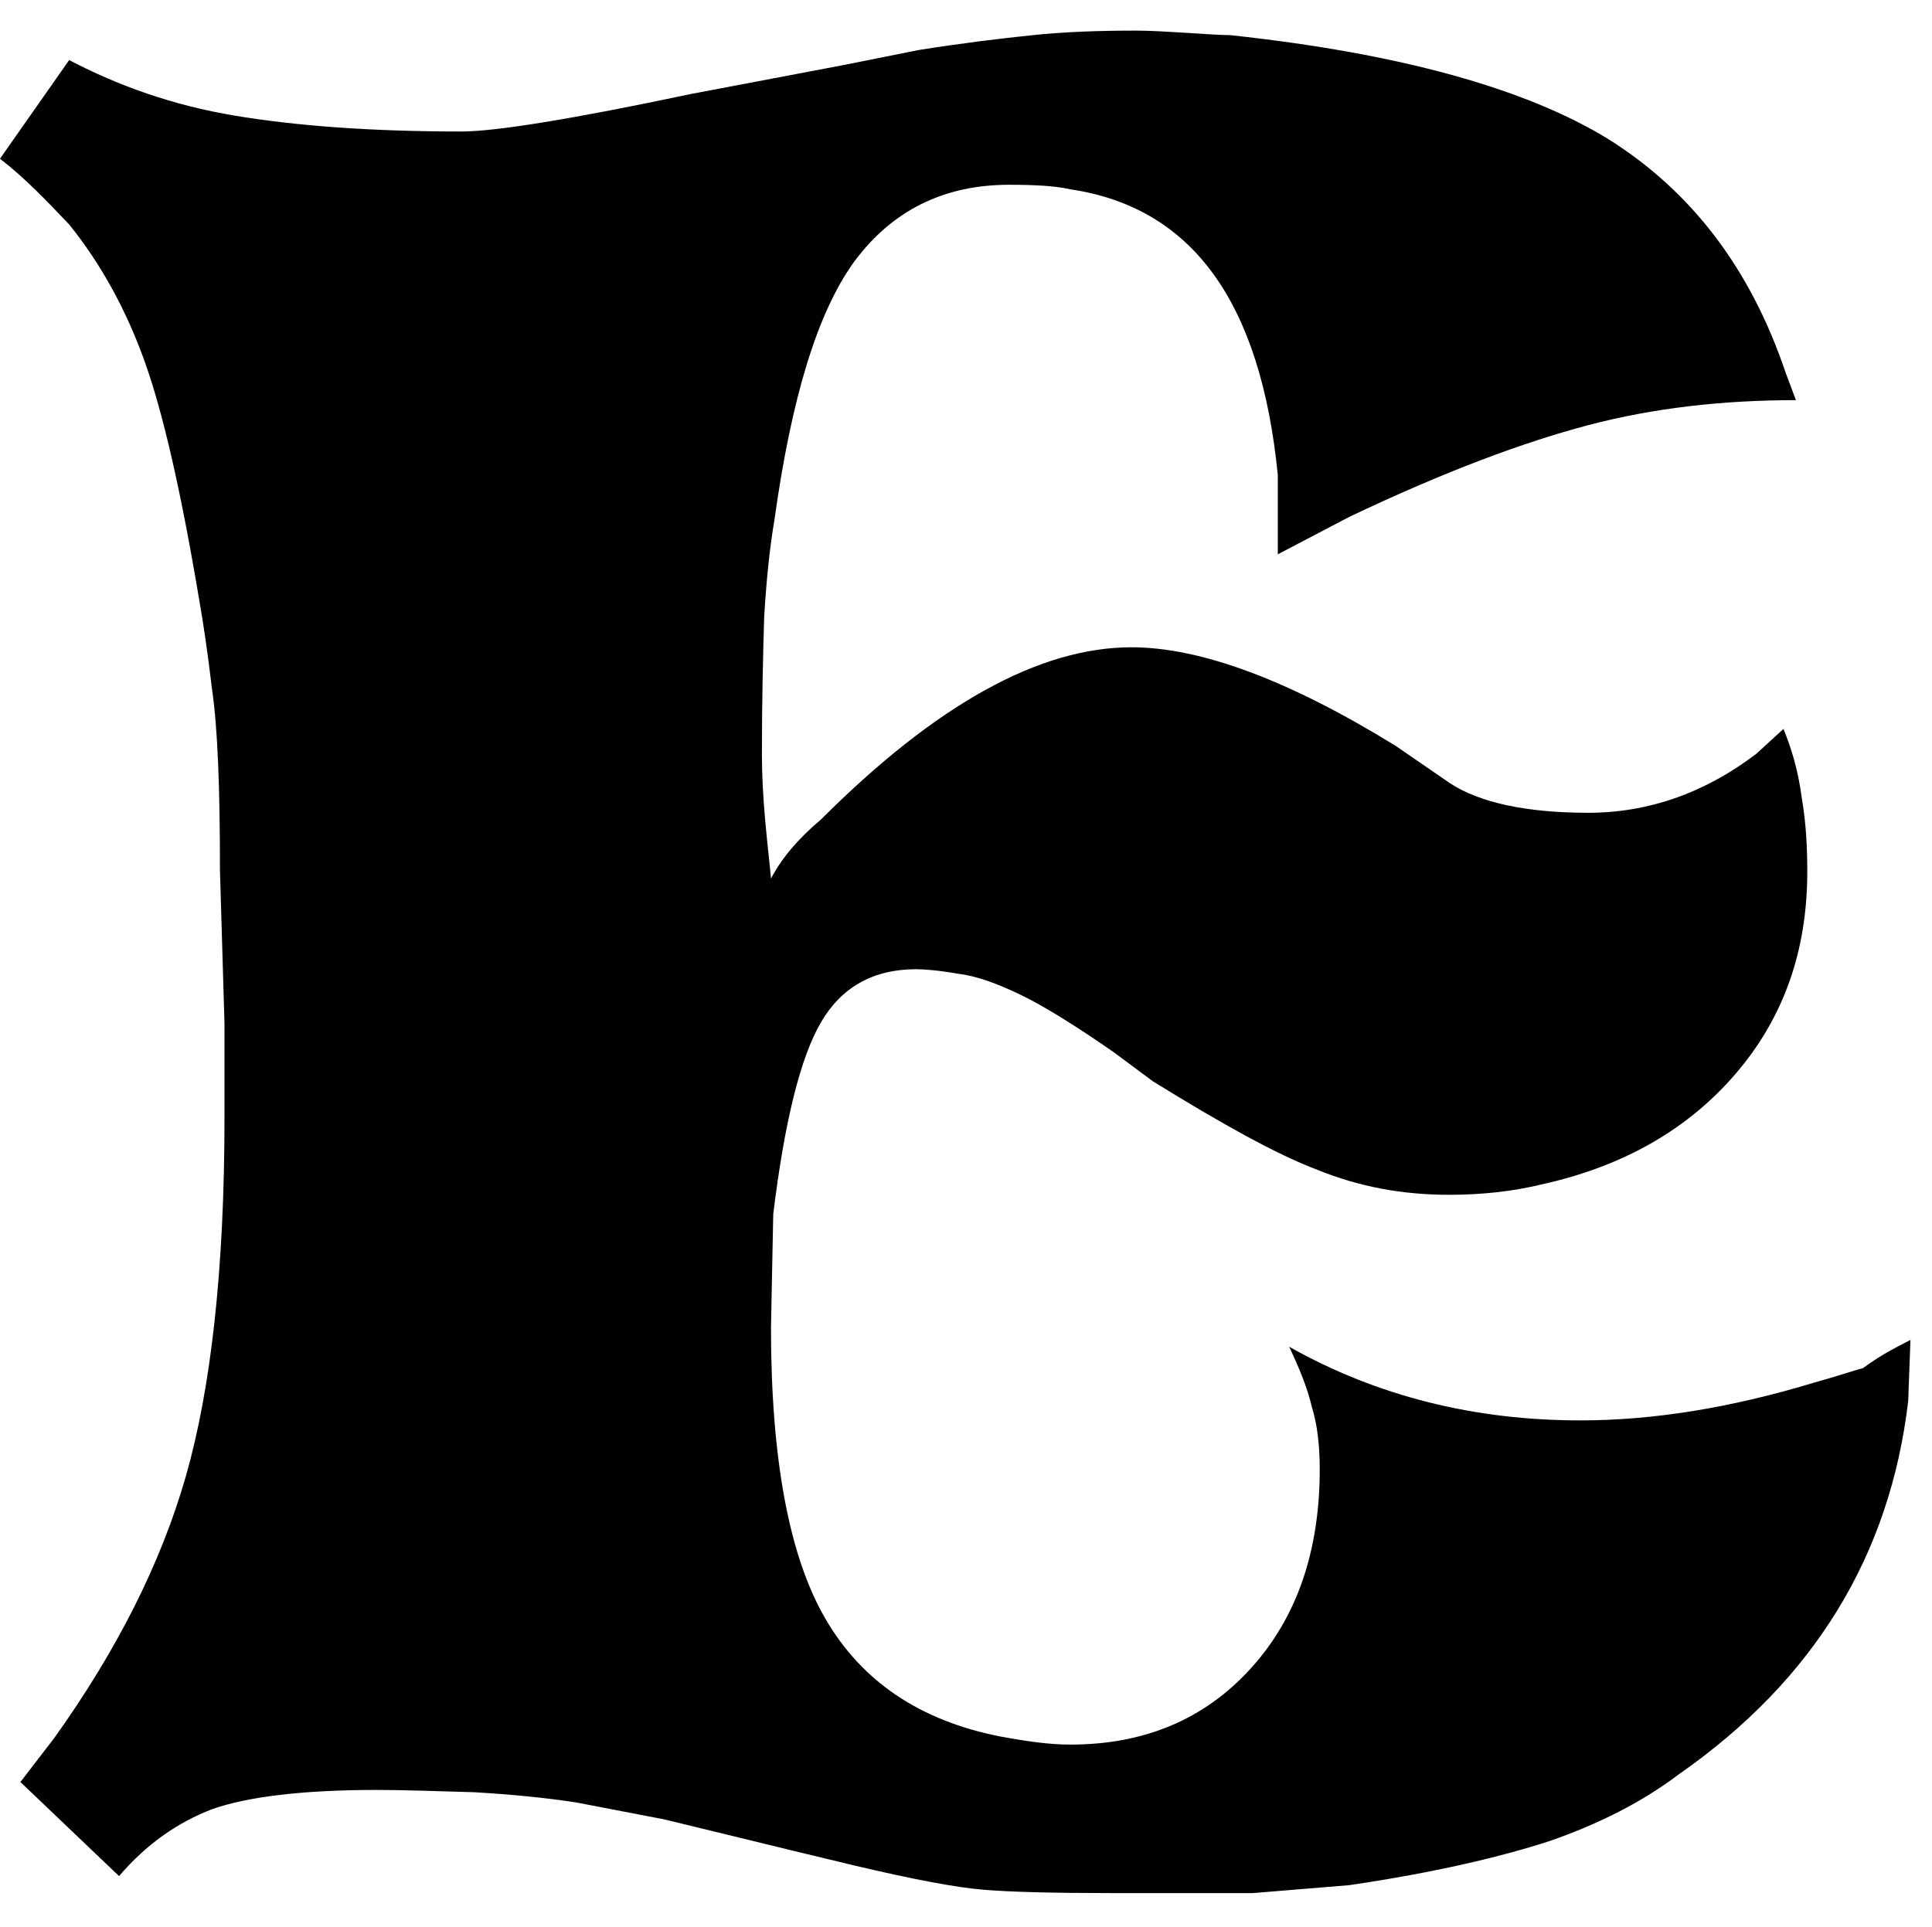
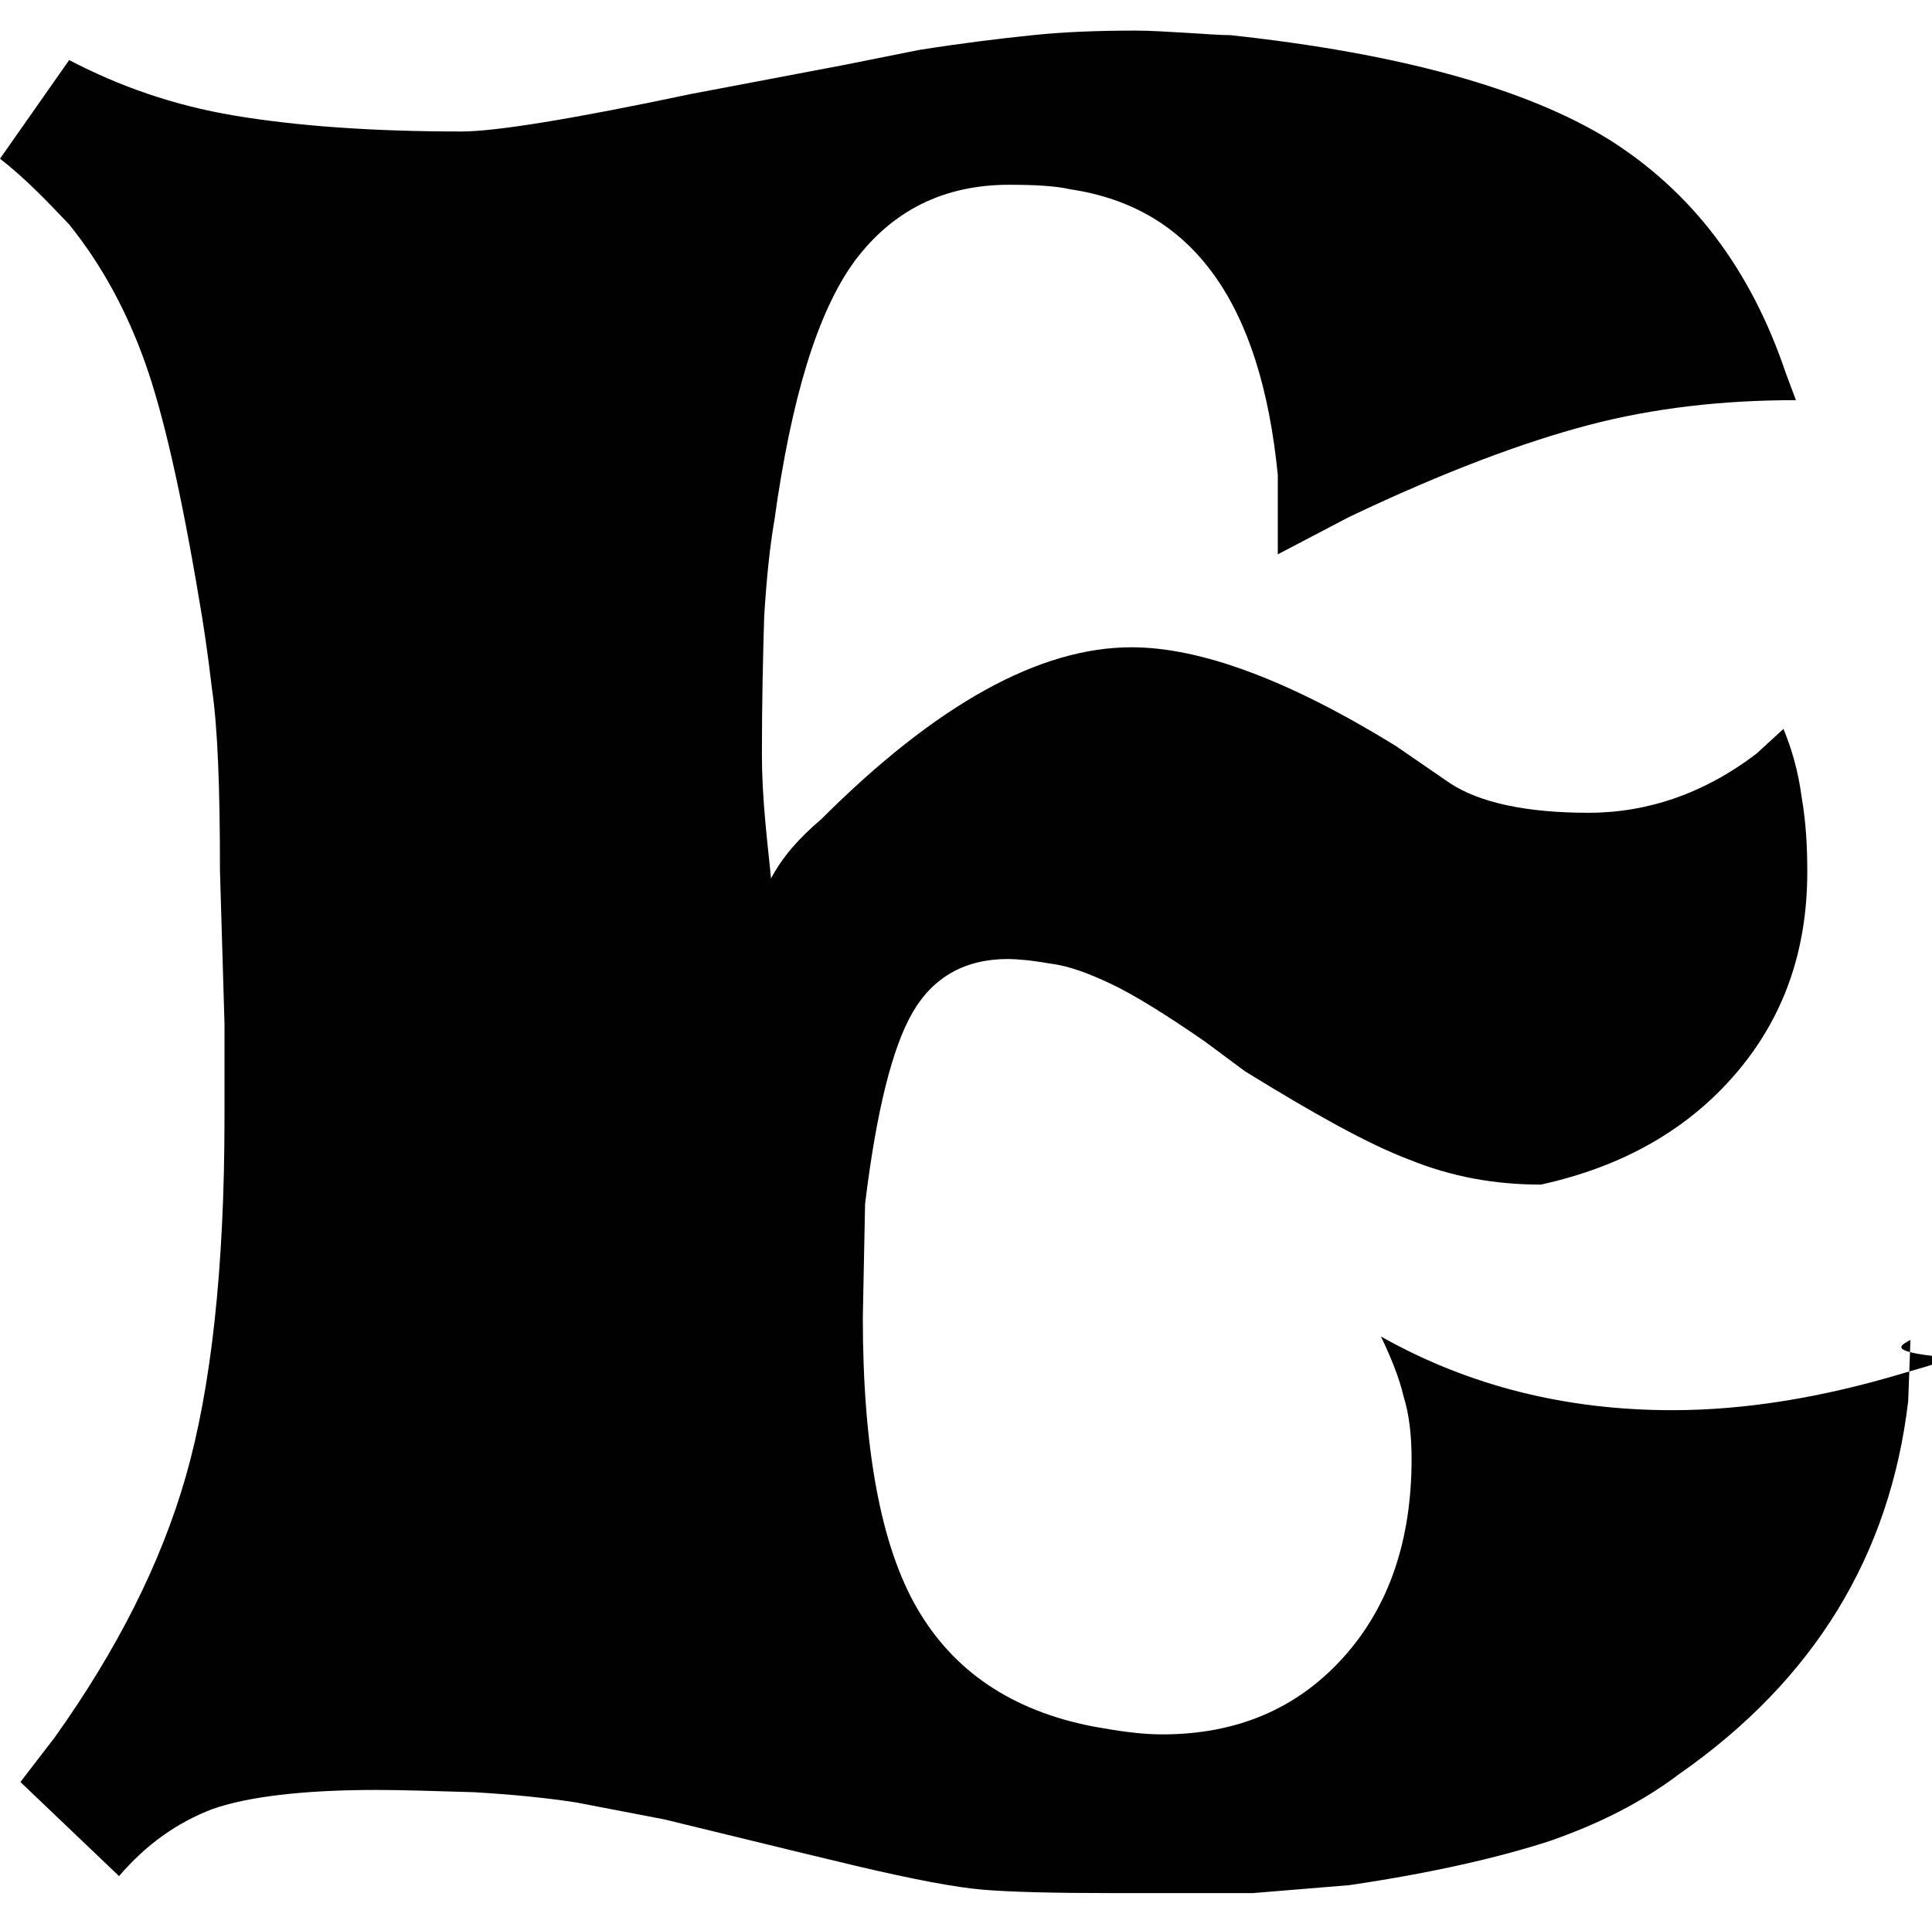
<svg xmlns="http://www.w3.org/2000/svg" version="1.1" id="Layer_1" x="0px" y="0px" viewBox="0 0 170.4 170" style="enable-background:new 0 0 170.4 170;" xml:space="preserve">
  <style type="text/css">
	.st0{fill:#010101;}
</style>
  <g>
-     <path class="st0" d="M168.5,118.2l-0.2,5.4c-1.6,13.6-8.3,24.6-20.2,32.9c-3.3,2.5-7.1,4.4-11.4,5.9c-4.3,1.4-10.2,2.8-17.7,3.9   l-8.5,0.7c-2.2,0-4.1,0-5.7,0c-1.6,0-2.8,0-3.7,0c-1.3,0-2.3,0-3,0c-5.2,0-9-0.1-11.4-0.3s-6.1-0.9-11.2-2.1l-5.4-1.3l-11.5-2.8   l-7.8-1.5c-2.6-0.4-5.6-0.7-9-0.9c-3.4-0.1-6.3-0.2-8.6-0.2c-6.5,0-11.4,0.6-14.5,1.7c-3.1,1.2-5.8,3.1-8.2,5.9l-8.7-8.3l3-3.9   c5.5-7.7,9.4-15.4,11.6-23.1c2.2-7.7,3.4-18.2,3.4-31.6v-6.3v-2l-0.4-13.5c0-7.3-0.2-12.6-0.7-16c-0.4-3.4-0.8-6-1.1-7.7   c-1.6-9.6-3.2-16.6-4.8-21.1c-1.6-4.5-3.8-8.6-6.7-12.2C4.1,17.7,2.2,15.7,0,14l6.1-8.7c4.4,2.3,9.2,4,14.6,4.9   c5.4,0.9,12,1.4,20,1.4c3,0,9.8-1.1,20.2-3.3l13.7-2.6l6.5-1.3c3.8-0.6,7.1-1,10-1.3c2.9-0.3,5.9-0.4,9.1-0.4   c1.3,0,2.8,0.1,4.5,0.2c1.7,0.1,2.9,0.2,3.8,0.2c14.9,1.6,26.1,4.7,33.4,9.2c7.3,4.6,12.5,11.4,15.6,20.6l0.9,2.4   c-6.5,0-12.6,0.7-18.3,2.2c-5.7,1.5-12.7,4.1-21.1,8.1l-6.3,3.3v-7c-1.5-15.2-7.5-23.6-18.3-25.2c-1.3-0.3-3.1-0.4-5.4-0.4   c-5.8,0-10.3,2.3-13.6,6.7c-3.3,4.5-5.6,12.1-7.1,22.9c-0.4,2.3-0.7,5.2-0.9,8.5c-0.1,3.3-0.2,7.4-0.2,12.2c0,1.7,0.1,3.7,0.3,5.9   c0.2,2.2,0.4,3.8,0.5,5c1-1.9,2.5-3.6,4.4-5.2c10.2-10.2,19.3-15.2,27.4-15.2c6.1,0,13.9,2.9,23.3,8.7l4.8,3.3   c2.6,1.7,6.7,2.6,12.2,2.6c5.2,0,10.2-1.7,14.8-5.2l2.4-2.2c0.7,1.7,1.3,3.7,1.6,6c0.4,2.3,0.5,4.5,0.5,6.6c0,7-2.1,12.9-6.3,17.8   c-4.2,4.9-9.9,8.2-17.2,9.8c-2.5,0.6-5.2,0.9-8.1,0.9c-4.1,0-7.9-0.7-11.6-2.2c-3.7-1.4-8.5-4.1-14.5-7.8l-3.5-2.6   c-3.6-2.5-6.4-4.2-8.3-5.1c-1.9-0.9-3.7-1.6-5.4-1.8c-1.7-0.3-3-0.4-3.7-0.4c-3.8,0-6.6,1.6-8.4,4.7c-1.8,3.1-3.2,8.7-4.2,16.9   l-0.2,10c0,11.6,1.6,20.2,4.8,25.7c3.2,5.5,8.3,9,15.5,10.4c2.2,0.4,4.2,0.7,6.1,0.7c6.5,0,11.8-2.2,15.9-6.7   c4.1-4.5,6.1-10.4,6.1-17.6c0-2-0.2-3.9-0.7-5.5c-0.4-1.7-1.1-3.4-2-5.3c7.8,4.4,16.4,6.5,25.7,6.5c6.4,0,13.2-1.1,20.5-3.3   c2.5-0.7,3.9-1.2,4.4-1.3C166.2,119.3,167.6,118.7,168.5,118.2z" />
+     <path class="st0" d="M168.5,118.2l-0.2,5.4c-1.6,13.6-8.3,24.6-20.2,32.9c-3.3,2.5-7.1,4.4-11.4,5.9c-4.3,1.4-10.2,2.8-17.7,3.9   l-8.5,0.7c-2.2,0-4.1,0-5.7,0c-1.6,0-2.8,0-3.7,0c-1.3,0-2.3,0-3,0c-5.2,0-9-0.1-11.4-0.3s-6.1-0.9-11.2-2.1l-5.4-1.3l-11.5-2.8   l-7.8-1.5c-2.6-0.4-5.6-0.7-9-0.9c-3.4-0.1-6.3-0.2-8.6-0.2c-6.5,0-11.4,0.6-14.5,1.7c-3.1,1.2-5.8,3.1-8.2,5.9l-8.7-8.3l3-3.9   c5.5-7.7,9.4-15.4,11.6-23.1c2.2-7.7,3.4-18.2,3.4-31.6v-6.3v-2l-0.4-13.5c0-7.3-0.2-12.6-0.7-16c-0.4-3.4-0.8-6-1.1-7.7   c-1.6-9.6-3.2-16.6-4.8-21.1c-1.6-4.5-3.8-8.6-6.7-12.2C4.1,17.7,2.2,15.7,0,14l6.1-8.7c4.4,2.3,9.2,4,14.6,4.9   c5.4,0.9,12,1.4,20,1.4c3,0,9.8-1.1,20.2-3.3l13.7-2.6l6.5-1.3c3.8-0.6,7.1-1,10-1.3c2.9-0.3,5.9-0.4,9.1-0.4   c1.3,0,2.8,0.1,4.5,0.2c1.7,0.1,2.9,0.2,3.8,0.2c14.9,1.6,26.1,4.7,33.4,9.2c7.3,4.6,12.5,11.4,15.6,20.6l0.9,2.4   c-6.5,0-12.6,0.7-18.3,2.2c-5.7,1.5-12.7,4.1-21.1,8.1l-6.3,3.3v-7c-1.5-15.2-7.5-23.6-18.3-25.2c-1.3-0.3-3.1-0.4-5.4-0.4   c-5.8,0-10.3,2.3-13.6,6.7c-3.3,4.5-5.6,12.1-7.1,22.9c-0.4,2.3-0.7,5.2-0.9,8.5c-0.1,3.3-0.2,7.4-0.2,12.2c0,1.7,0.1,3.7,0.3,5.9   c0.2,2.2,0.4,3.8,0.5,5c1-1.9,2.5-3.6,4.4-5.2c10.2-10.2,19.3-15.2,27.4-15.2c6.1,0,13.9,2.9,23.3,8.7l4.8,3.3   c2.6,1.7,6.7,2.6,12.2,2.6c5.2,0,10.2-1.7,14.8-5.2l2.4-2.2c0.7,1.7,1.3,3.7,1.6,6c0.4,2.3,0.5,4.5,0.5,6.6c0,7-2.1,12.9-6.3,17.8   c-4.2,4.9-9.9,8.2-17.2,9.8c-4.1,0-7.9-0.7-11.6-2.2c-3.7-1.4-8.5-4.1-14.5-7.8l-3.5-2.6   c-3.6-2.5-6.4-4.2-8.3-5.1c-1.9-0.9-3.7-1.6-5.4-1.8c-1.7-0.3-3-0.4-3.7-0.4c-3.8,0-6.6,1.6-8.4,4.7c-1.8,3.1-3.2,8.7-4.2,16.9   l-0.2,10c0,11.6,1.6,20.2,4.8,25.7c3.2,5.5,8.3,9,15.5,10.4c2.2,0.4,4.2,0.7,6.1,0.7c6.5,0,11.8-2.2,15.9-6.7   c4.1-4.5,6.1-10.4,6.1-17.6c0-2-0.2-3.9-0.7-5.5c-0.4-1.7-1.1-3.4-2-5.3c7.8,4.4,16.4,6.5,25.7,6.5c6.4,0,13.2-1.1,20.5-3.3   c2.5-0.7,3.9-1.2,4.4-1.3C166.2,119.3,167.6,118.7,168.5,118.2z" />
  </g>
</svg>